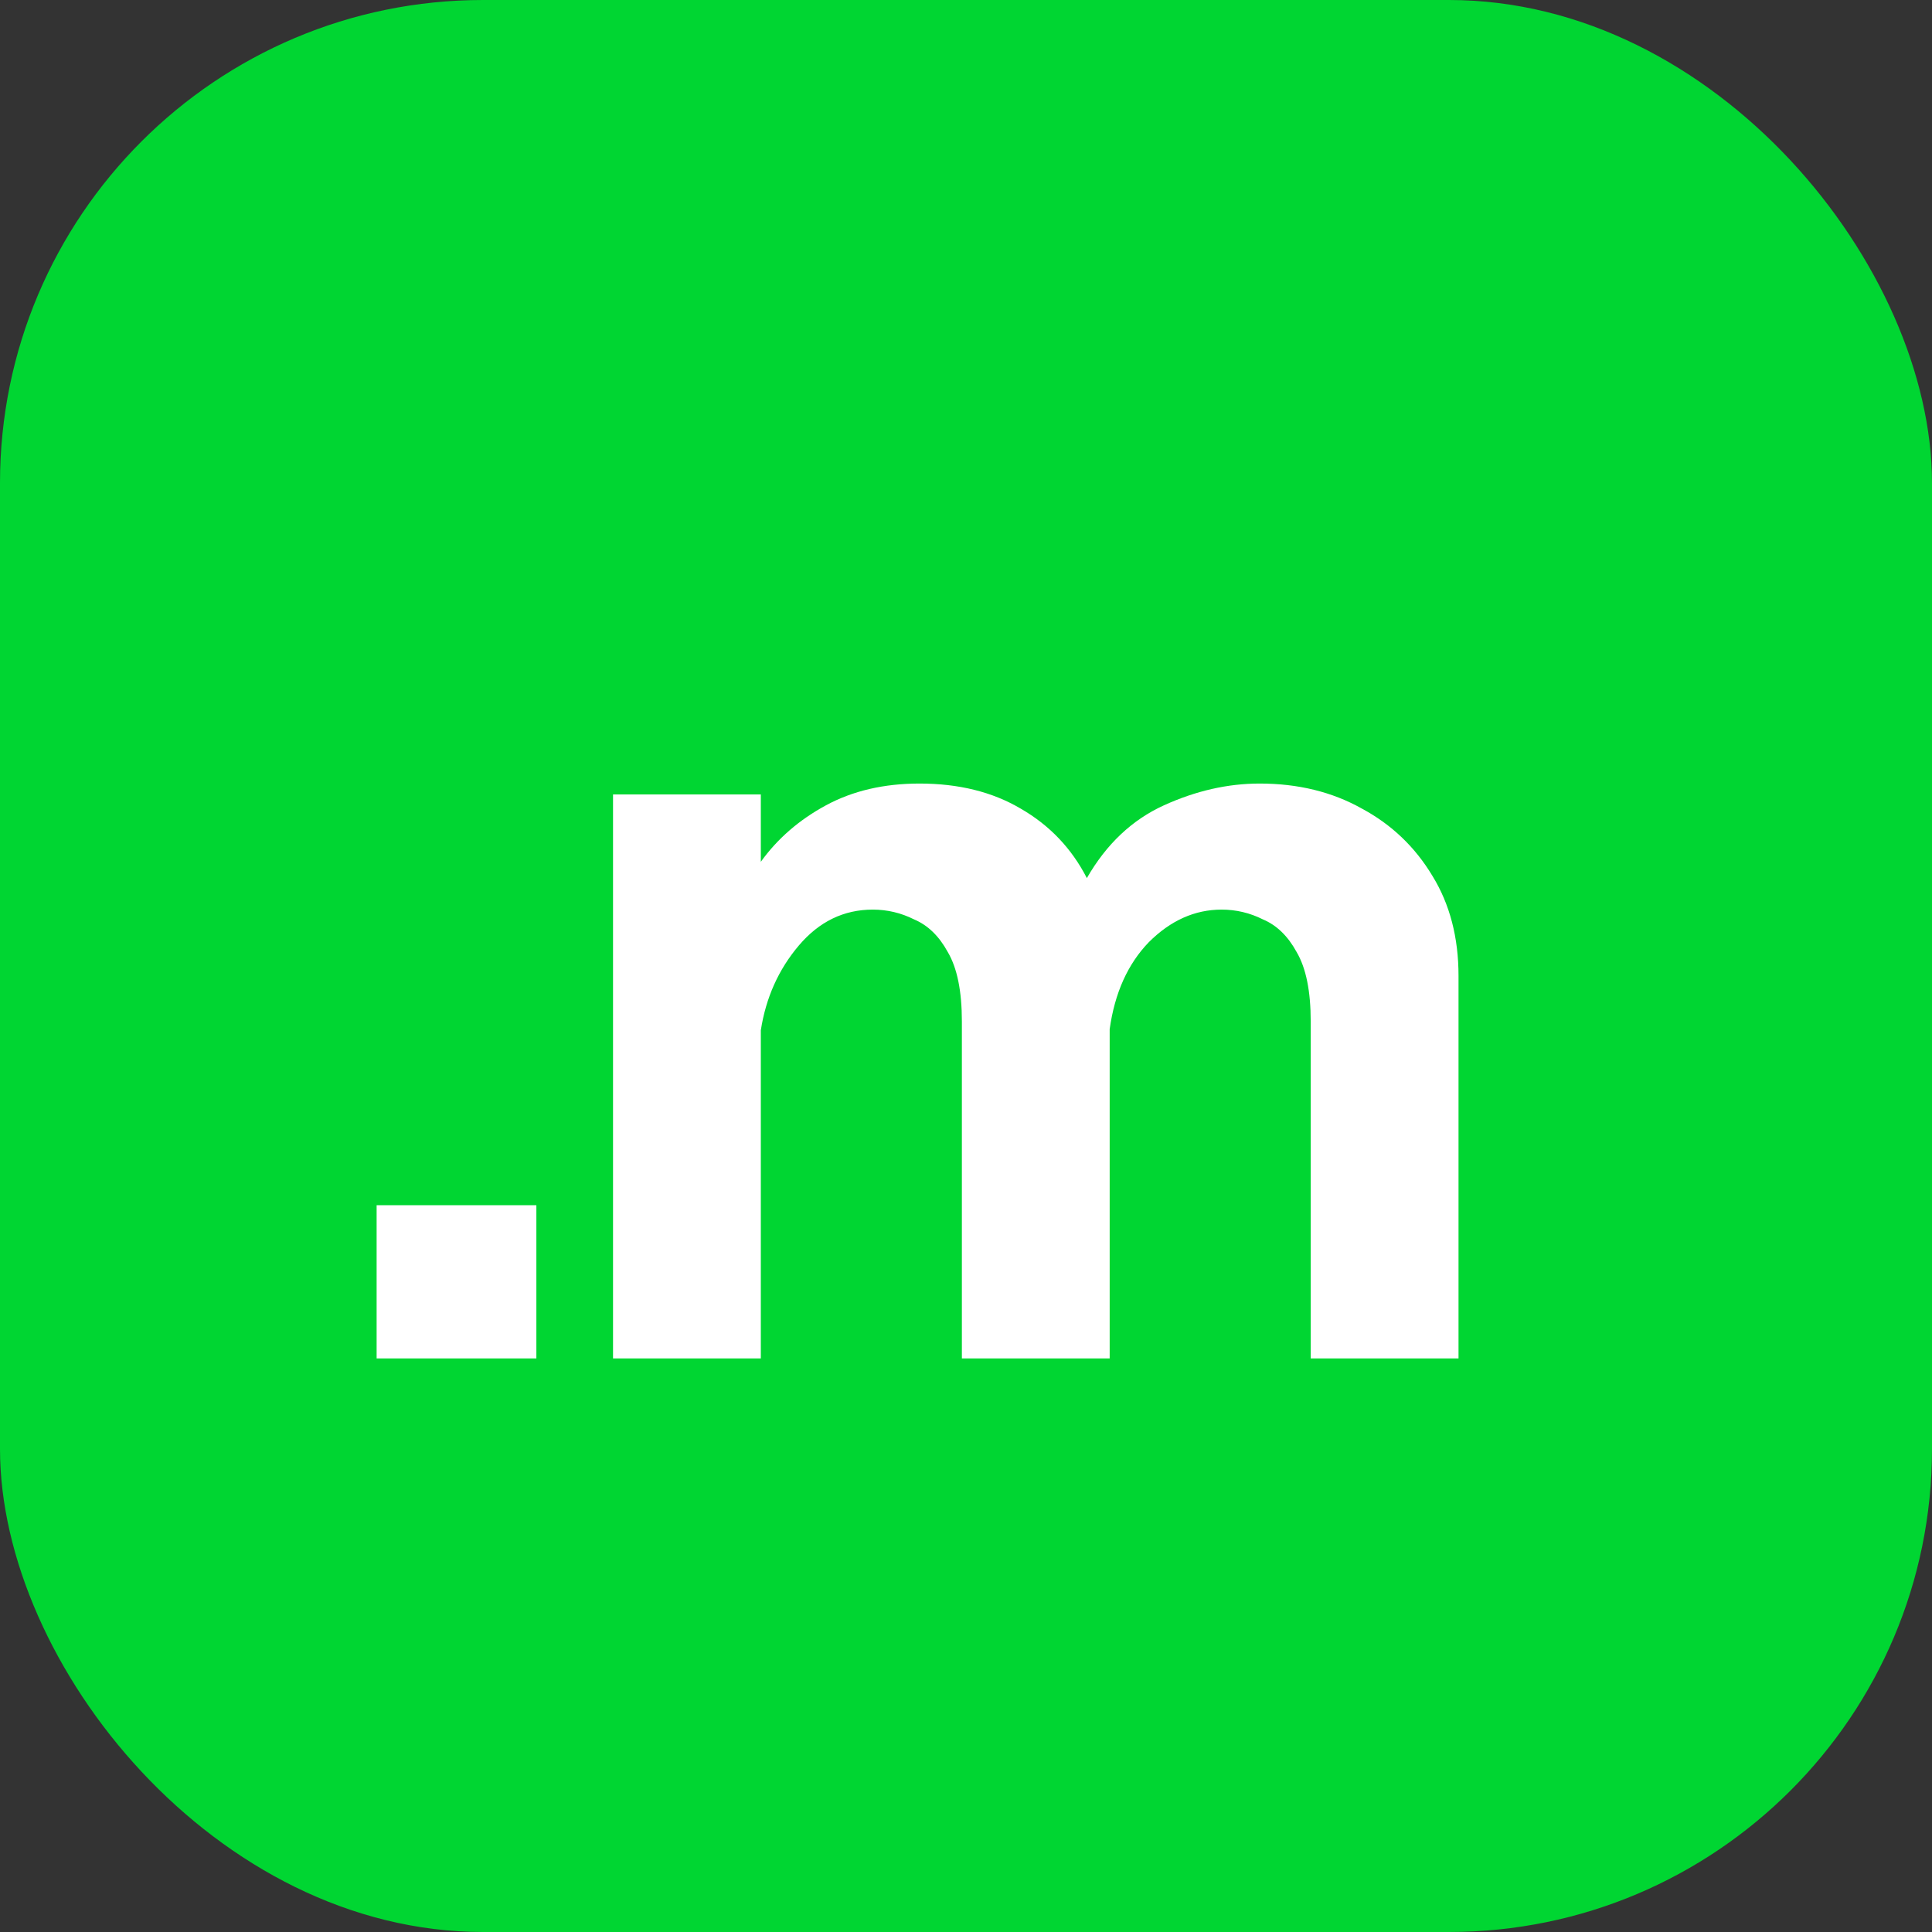
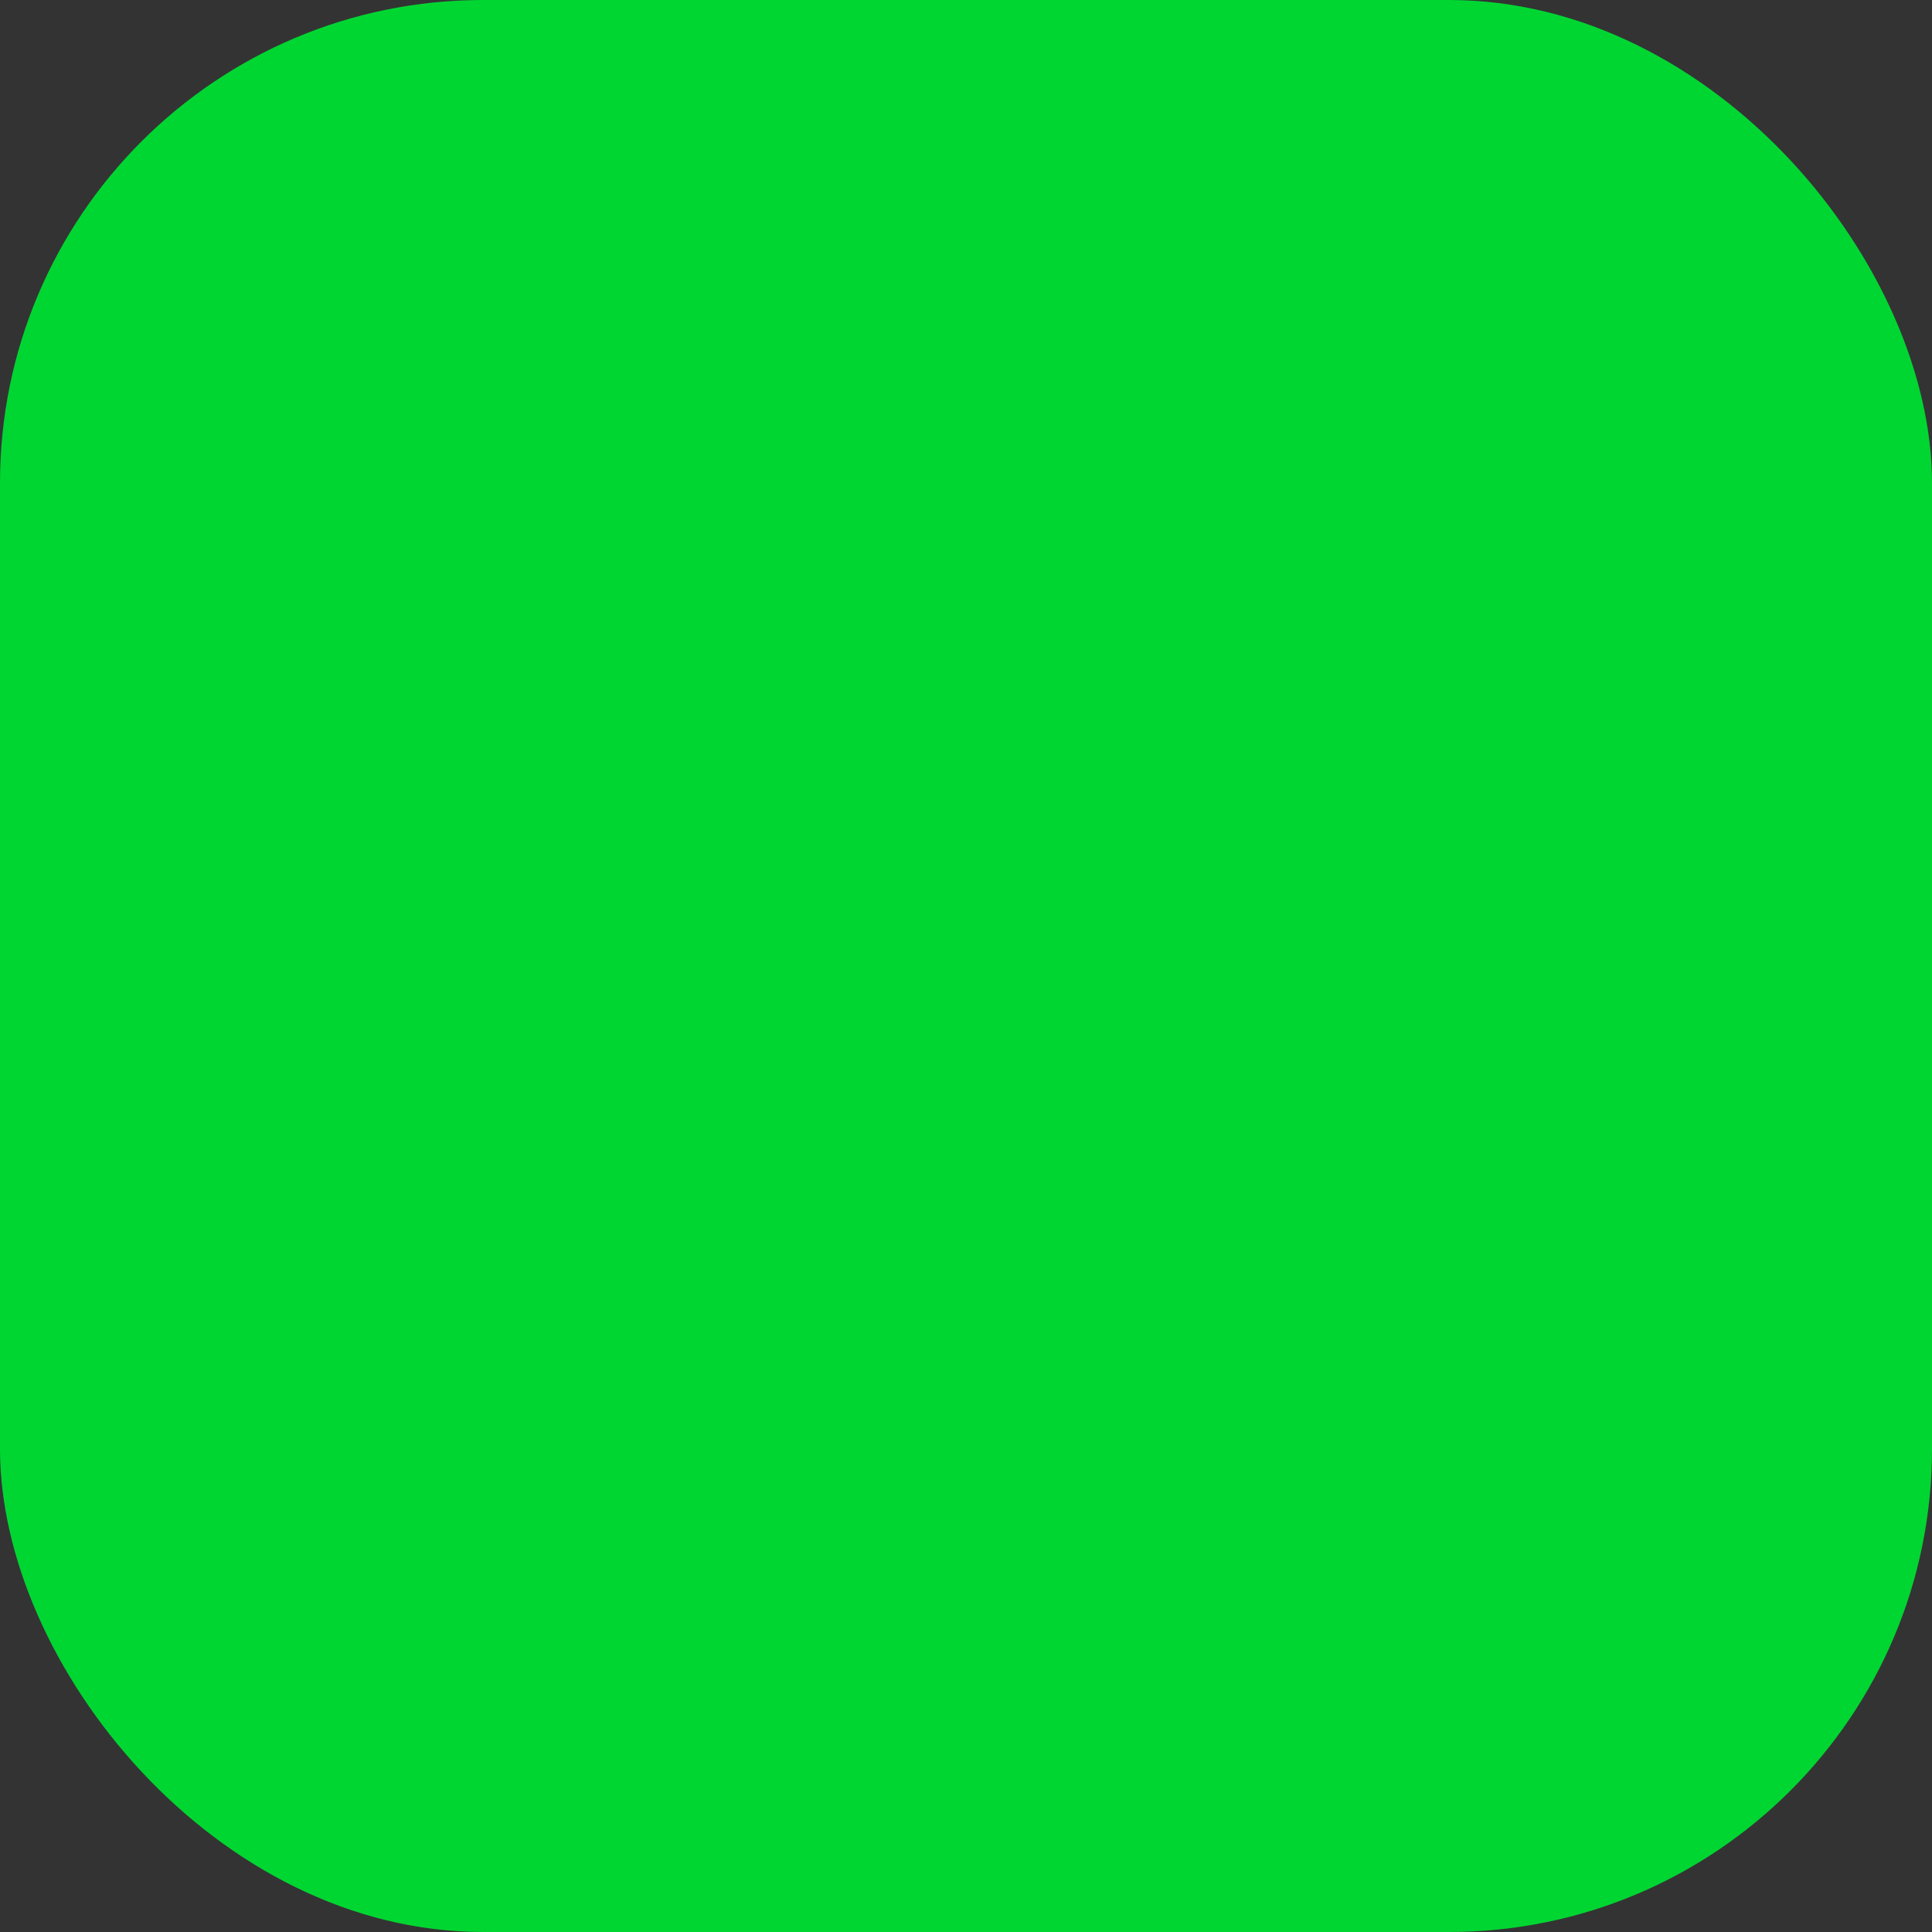
<svg xmlns="http://www.w3.org/2000/svg" version="1.1" width="512" height="512">
  <rect width="100%" height="100%" fill="#333333" stroke="none" />
  <svg width="512" height="512" viewBox="0 0 512 512" fill="none">
    <rect width="512" height="512" rx="128" fill="#00D632" />
-     <path d="M99.808 319.392H142.144V360H99.808V319.392ZM162.459 360V210.528H201.627V228.384C206.043 222.24 211.803 217.248 218.907 213.408C226.011 209.568 234.267 207.648 243.675 207.648C254.043 207.648 262.971 209.856 270.459 214.272C278.139 218.688 283.995 224.832 288.027 232.704C293.211 223.68 300.027 217.248 308.475 213.408C316.923 209.568 325.371 207.648 333.819 207.648C343.995 207.648 353.019 209.856 360.891 214.272C368.763 218.496 375.003 224.448 379.611 232.128C384.219 239.616 386.523 248.448 386.523 258.624V360H347.355V270.72C347.355 262.656 346.107 256.512 343.611 252.288C341.307 248.064 338.331 245.184 334.683 243.648C331.227 241.92 327.579 241.056 323.739 241.056C316.635 241.056 310.203 243.936 304.443 249.696C298.875 255.456 295.419 263.136 294.075 272.736V360H254.907V270.72C254.907 262.656 253.659 256.512 251.163 252.288C248.859 248.064 245.883 245.184 242.235 243.648C238.779 241.92 235.131 241.056 231.291 241.056C223.611 241.056 217.083 244.224 211.707 250.56C206.331 256.896 202.971 264.384 201.627 273.024V360H162.459Z" fill="white" />
  </svg>
  <style>@media (prefers-color-scheme: light) { :root { filter: none; } }
@media (prefers-color-scheme: dark) { :root { filter: none; } }
</style>
</svg>